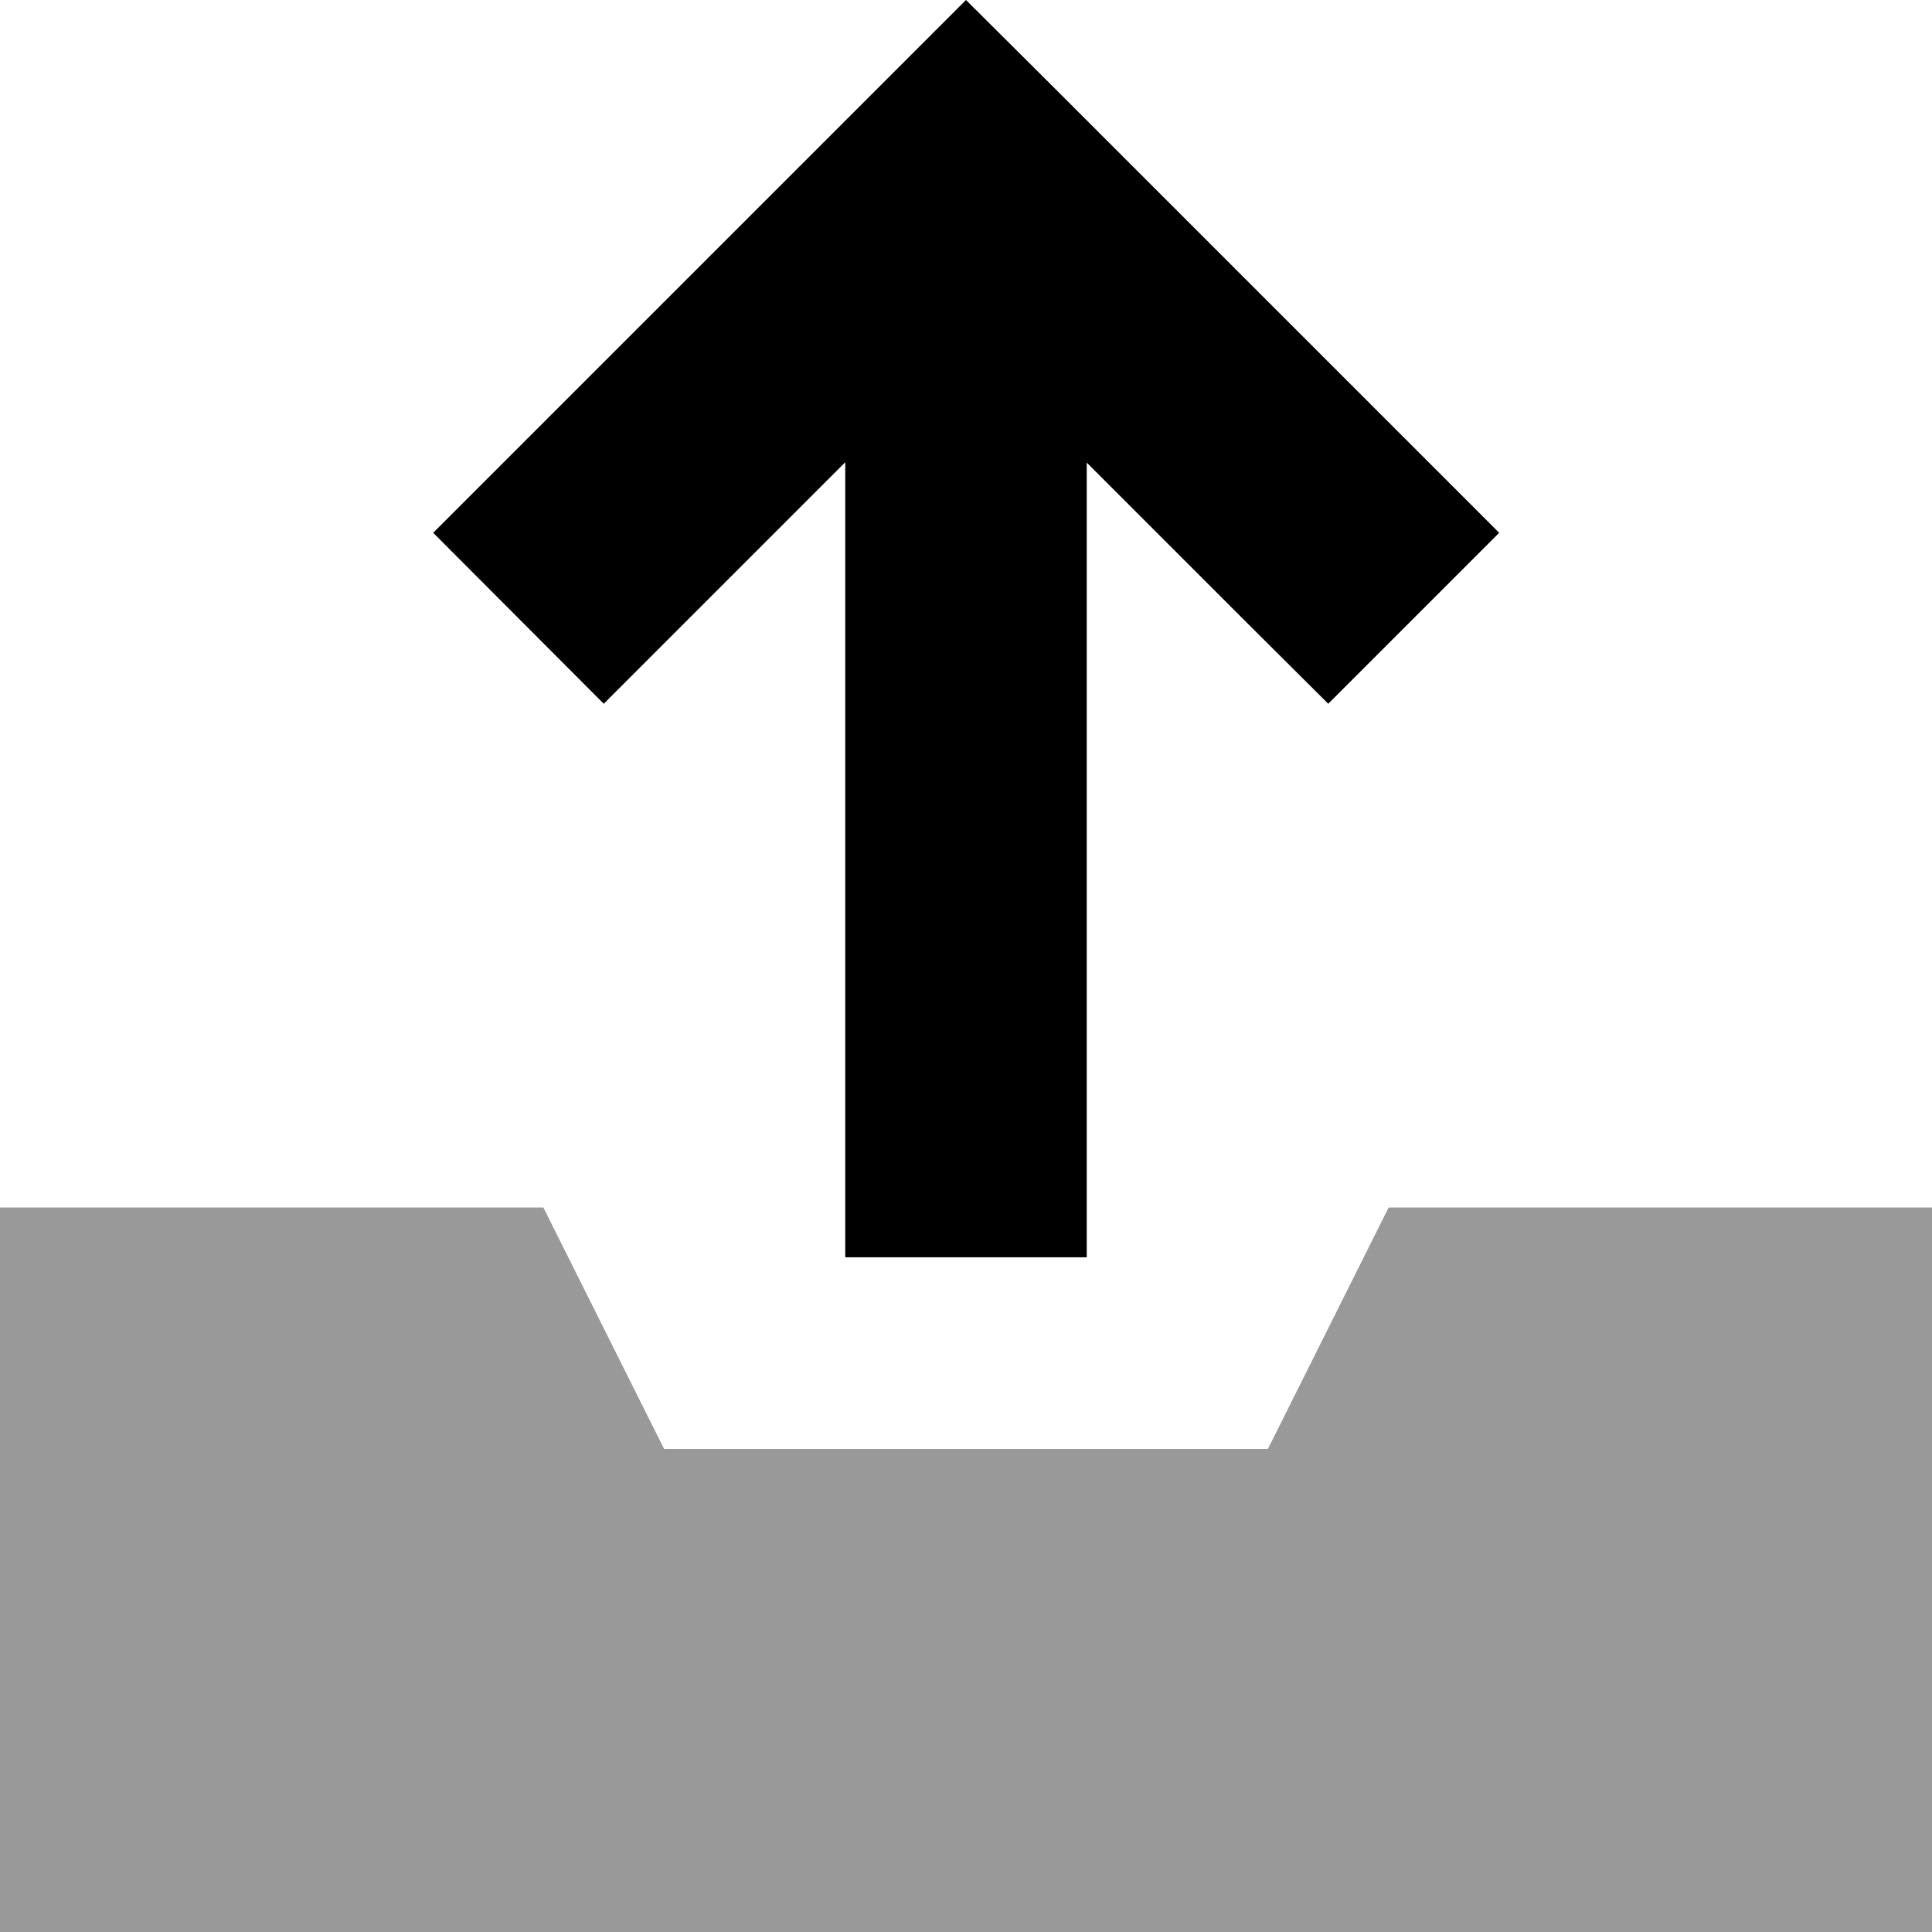
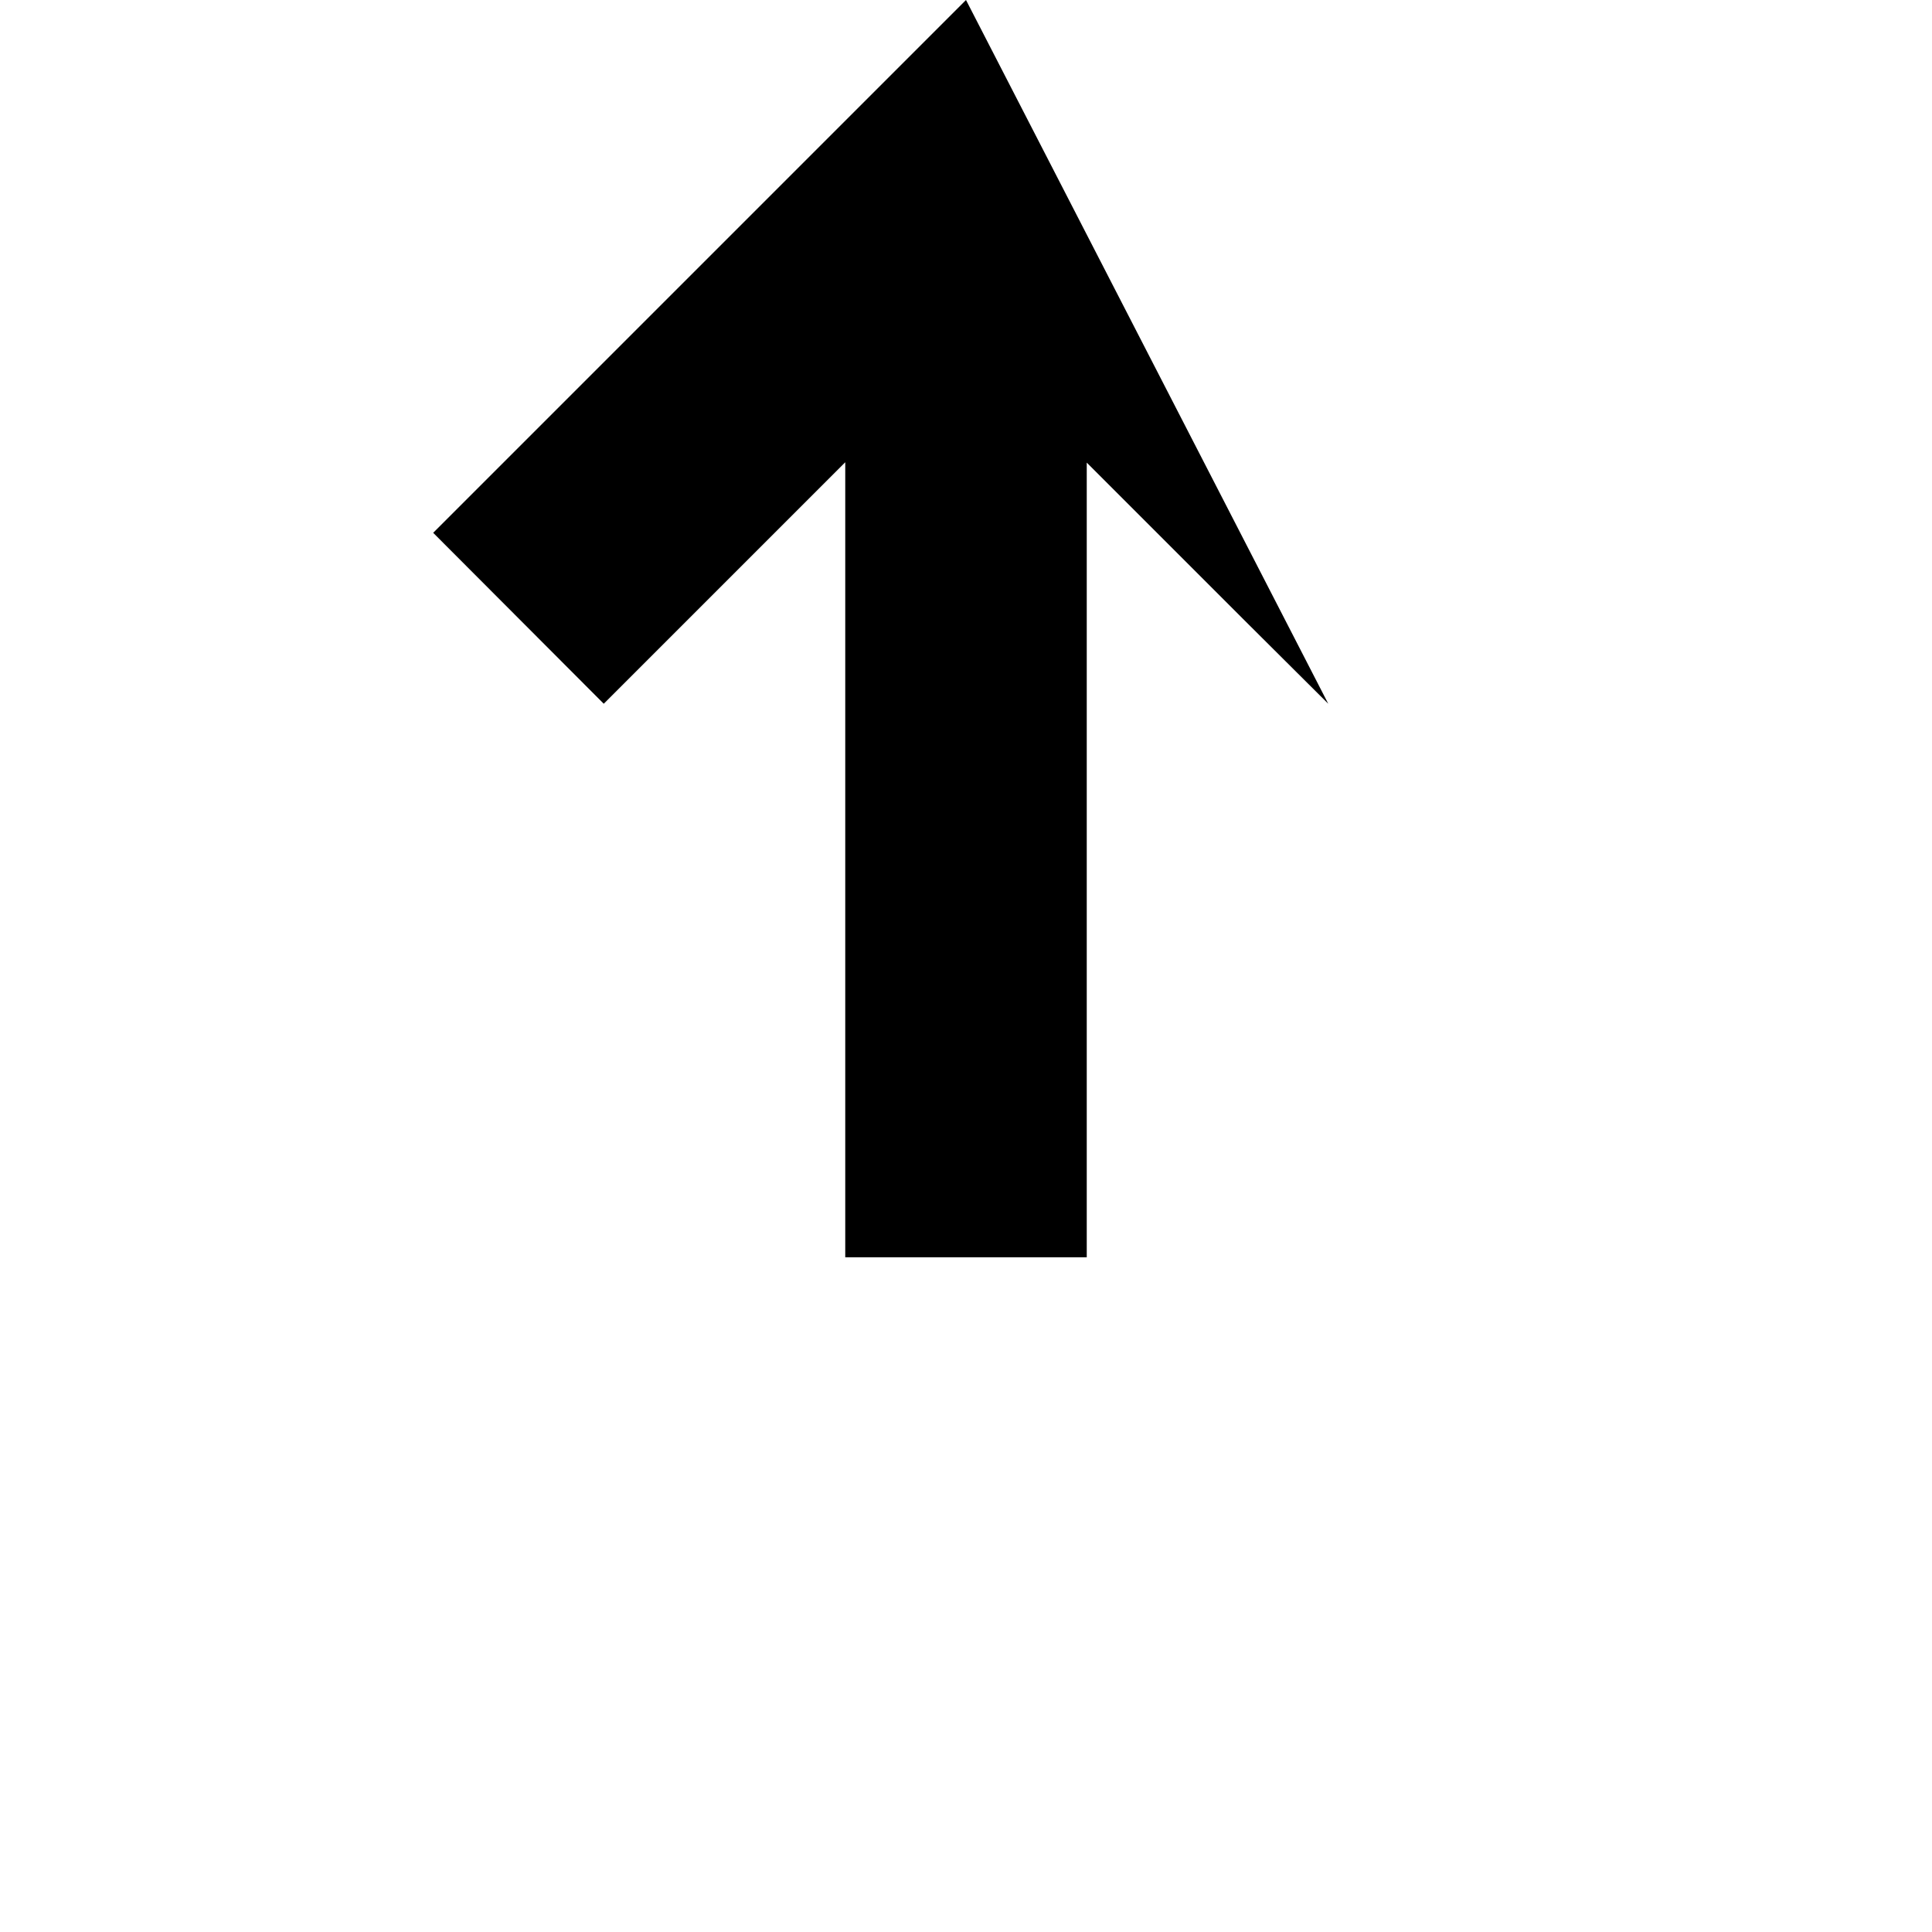
<svg xmlns="http://www.w3.org/2000/svg" viewBox="0 0 512 512">
  <defs>
    <style>.fa-secondary{opacity:.4}</style>
  </defs>
-   <path class="fa-secondary" d="M0 320L0 512l512 0 0-192-144 0-32 64-160 0-32-64L0 320z" />
-   <path class="fa-primary" d="M288 333.3l0-32 0-178.7 41.4 41.4L352 186.5l45.3-45.3-22.6-22.6-96-96L256 0 233.4 22.6l-96 96-22.6 22.6L160 186.5l22.6-22.6L224 122.5l0 178.7 0 32 64 0z" />
+   <path class="fa-primary" d="M288 333.3l0-32 0-178.7 41.4 41.4L352 186.5L256 0 233.4 22.6l-96 96-22.6 22.6L160 186.5l22.6-22.6L224 122.5l0 178.7 0 32 64 0z" />
</svg>